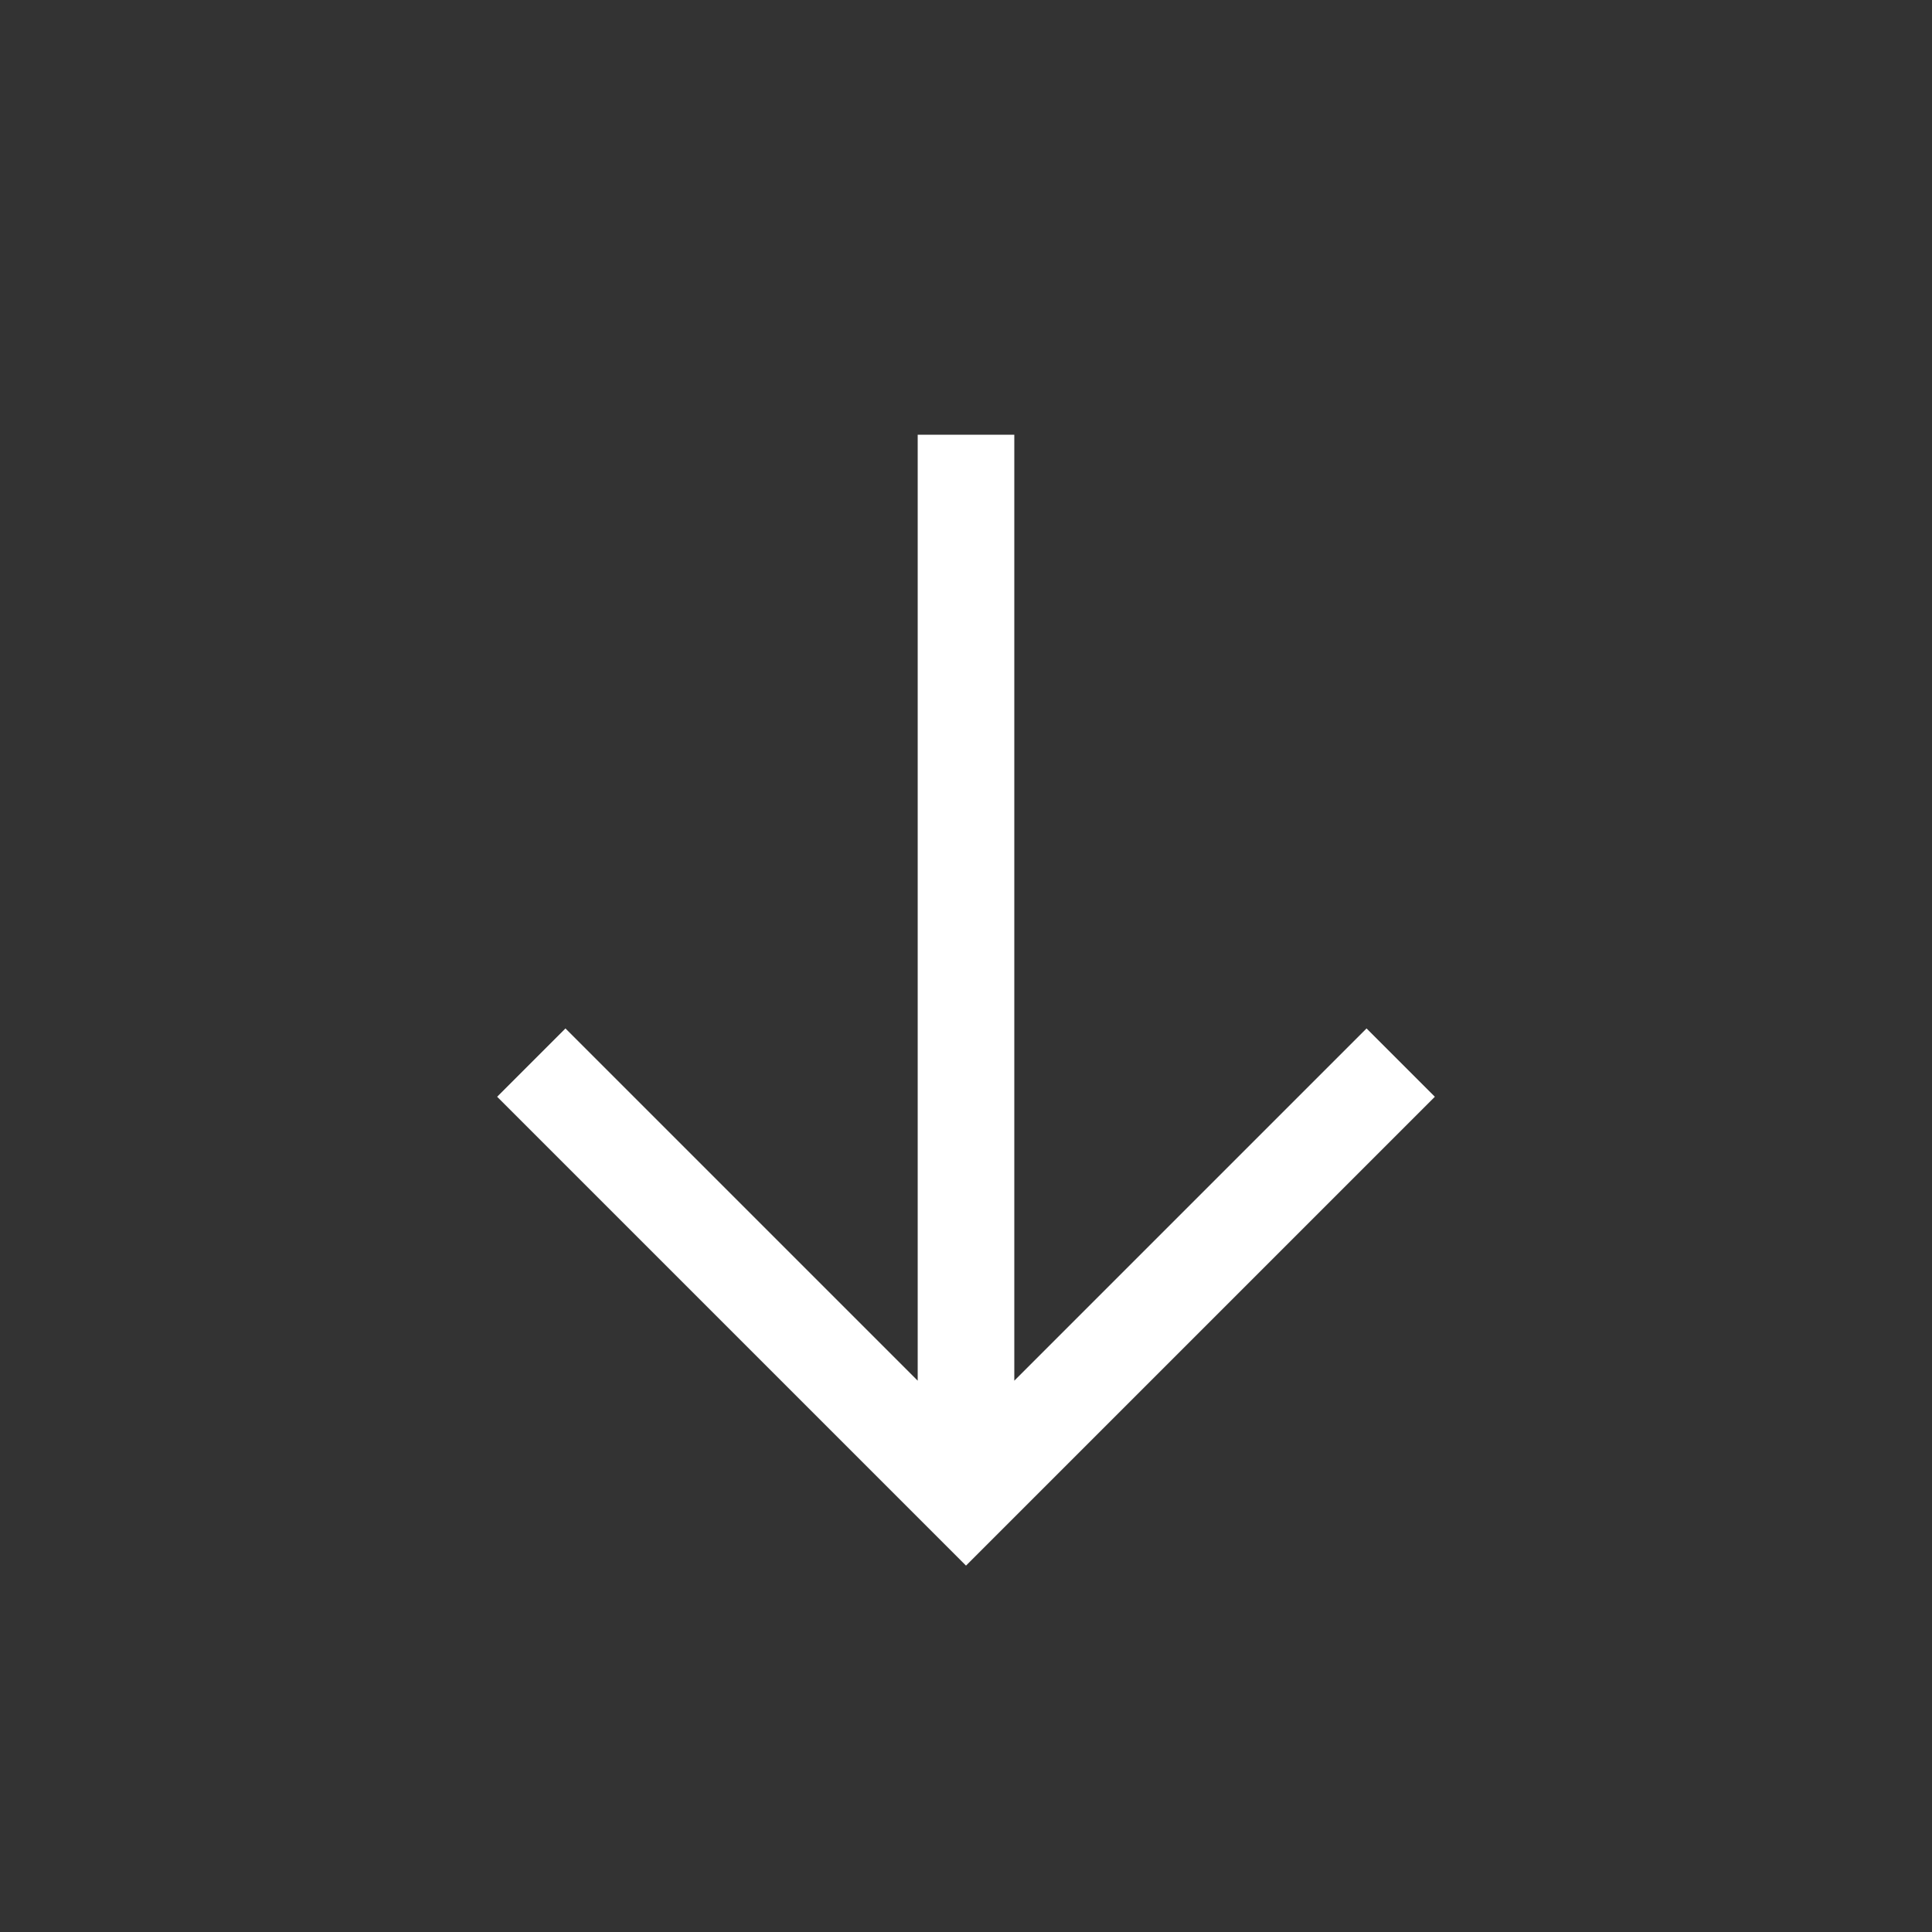
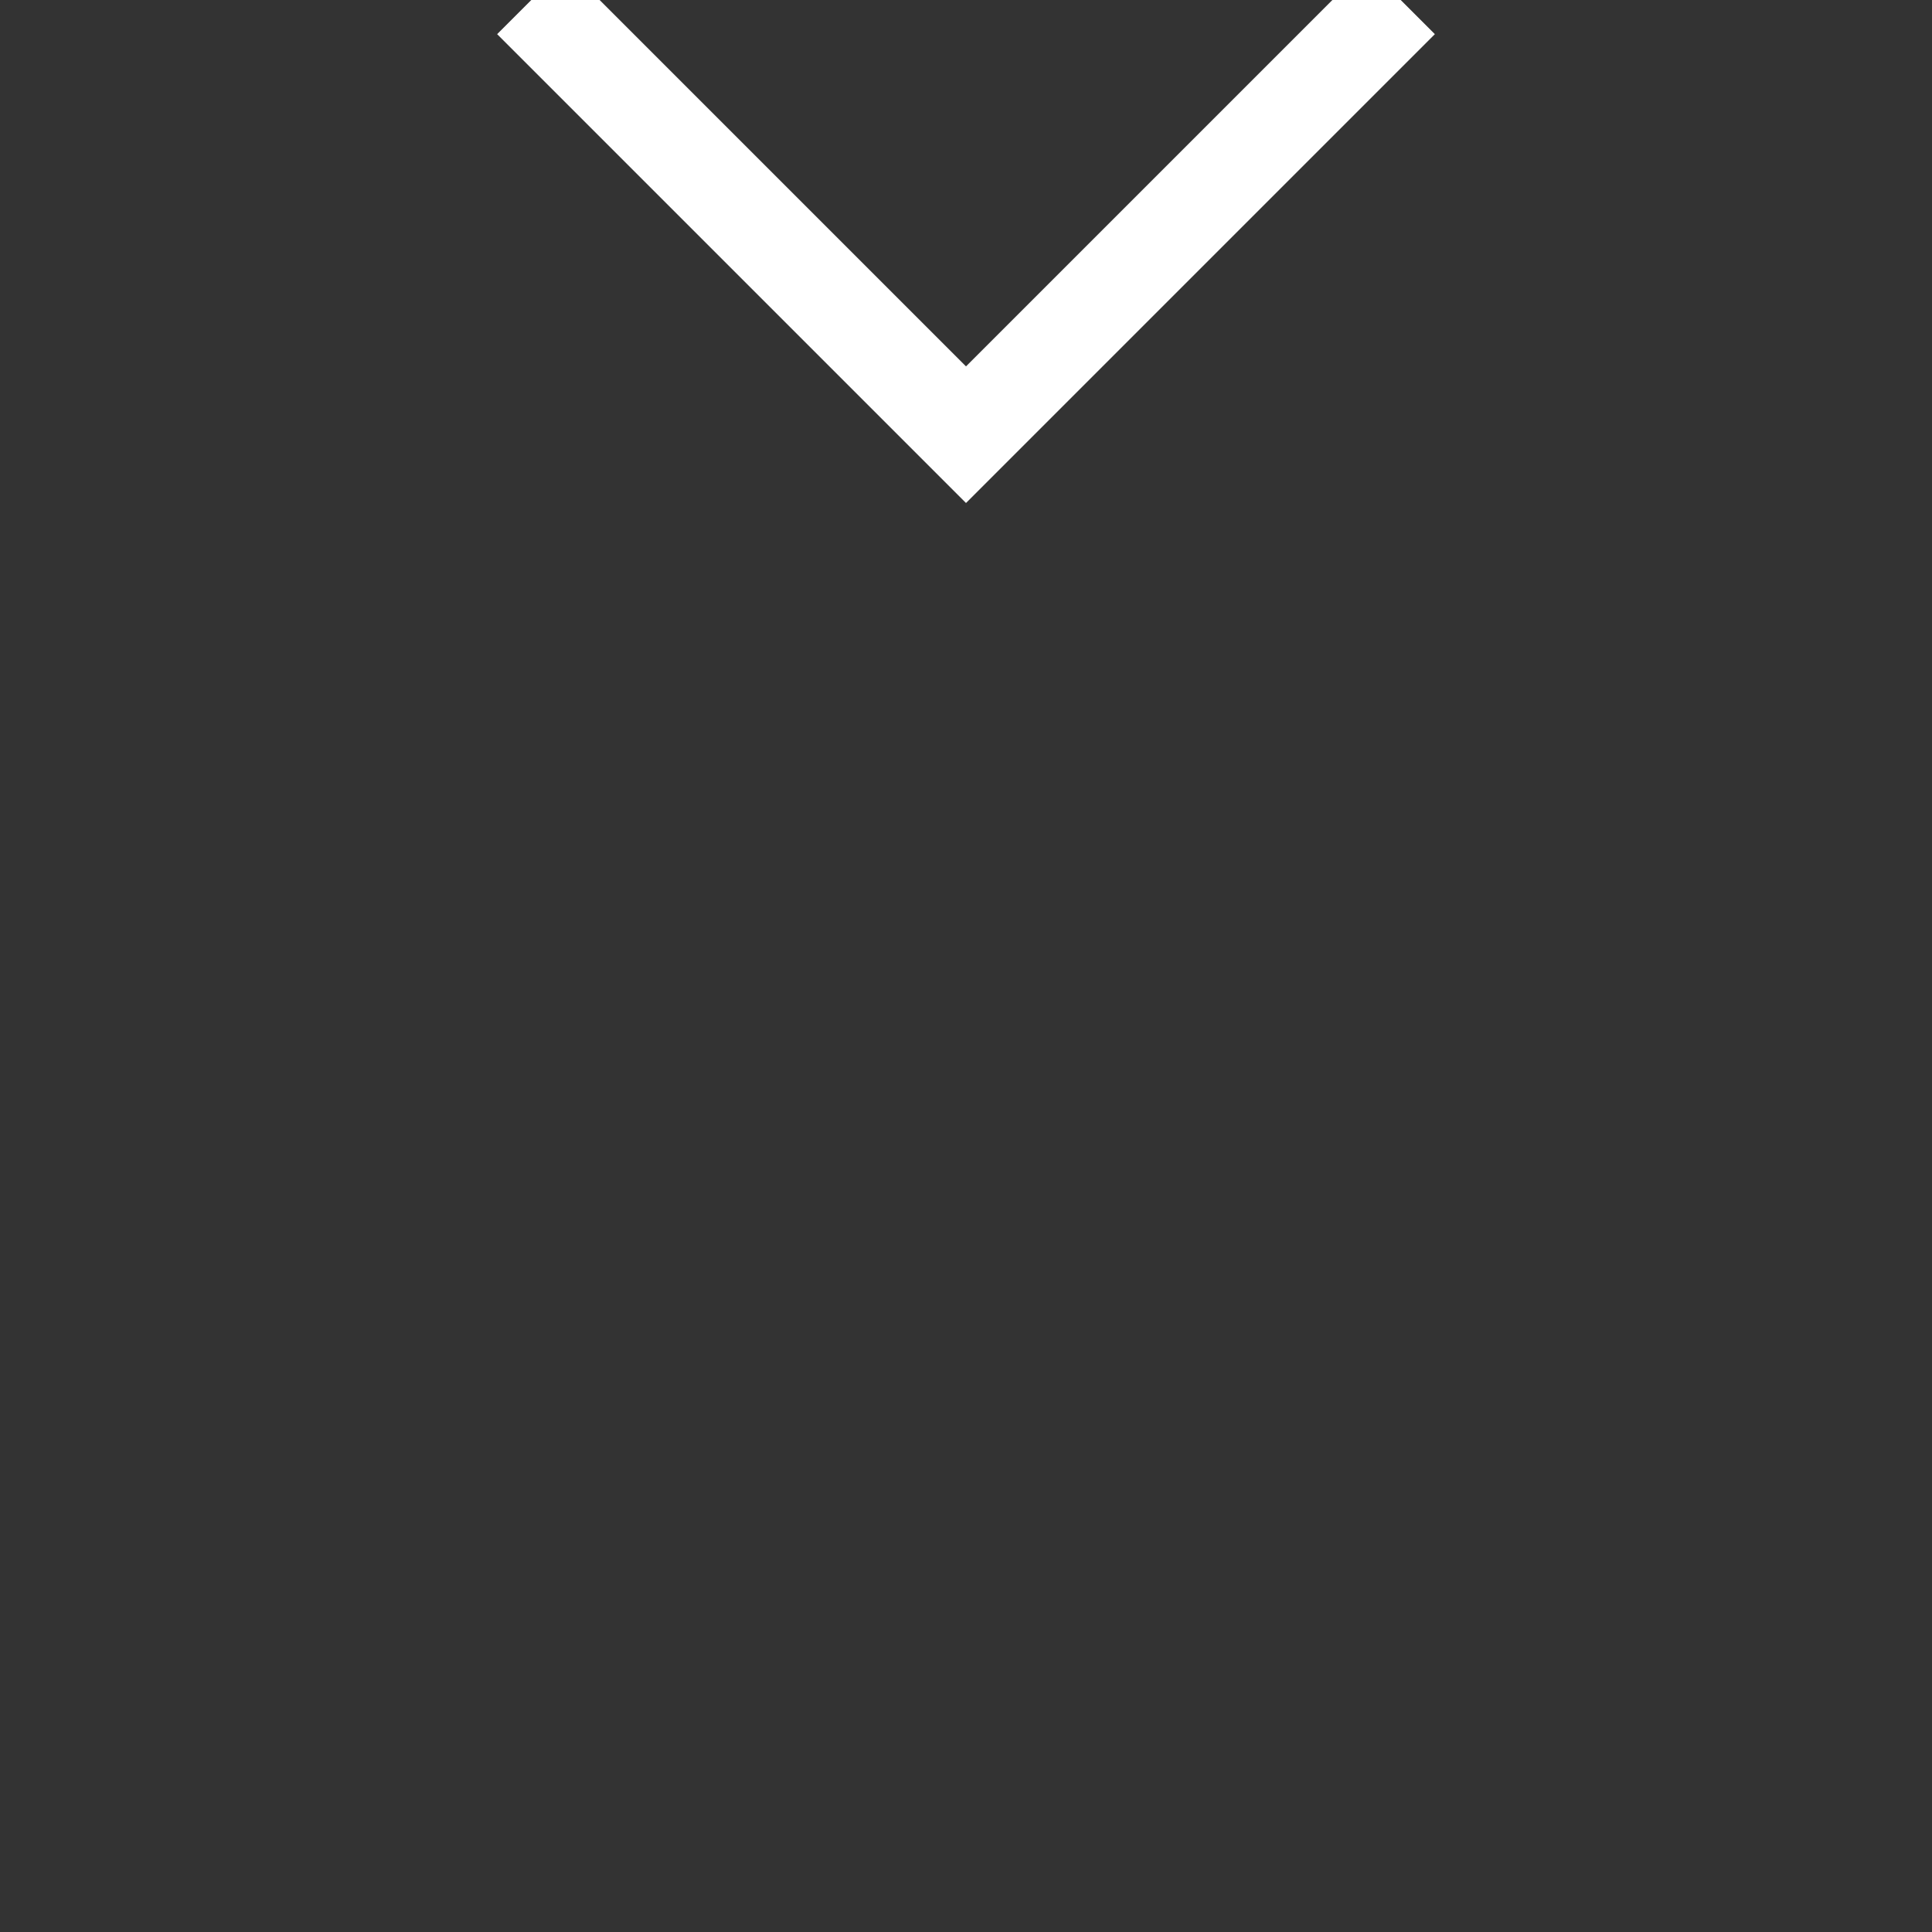
<svg xmlns="http://www.w3.org/2000/svg" width="40" height="40">
  <rect width="100%" height="100%" fill="#333333" stroke="none" />
-   <path d="M20 9v22m-9-9l9 9 9-9" fill="none" stroke="#fff" stroke-width="2" stroke-miterlimit="10" />
+   <path d="M20 9m-9-9l9 9 9-9" fill="none" stroke="#fff" stroke-width="2" stroke-miterlimit="10" />
</svg>